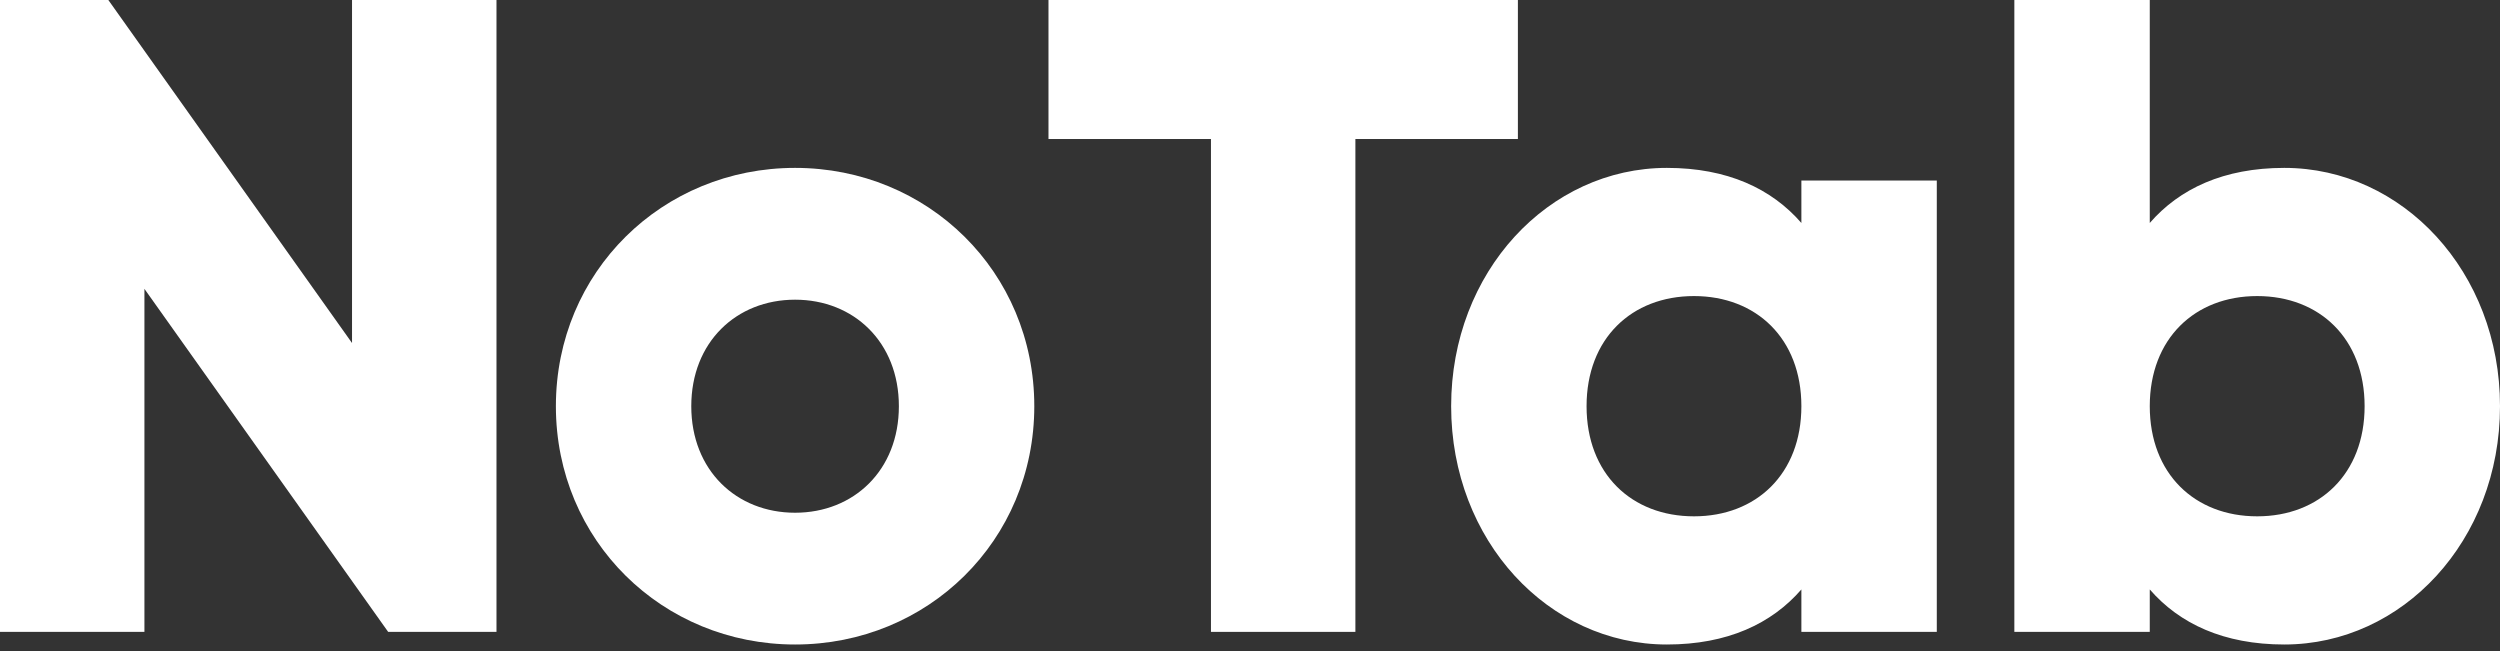
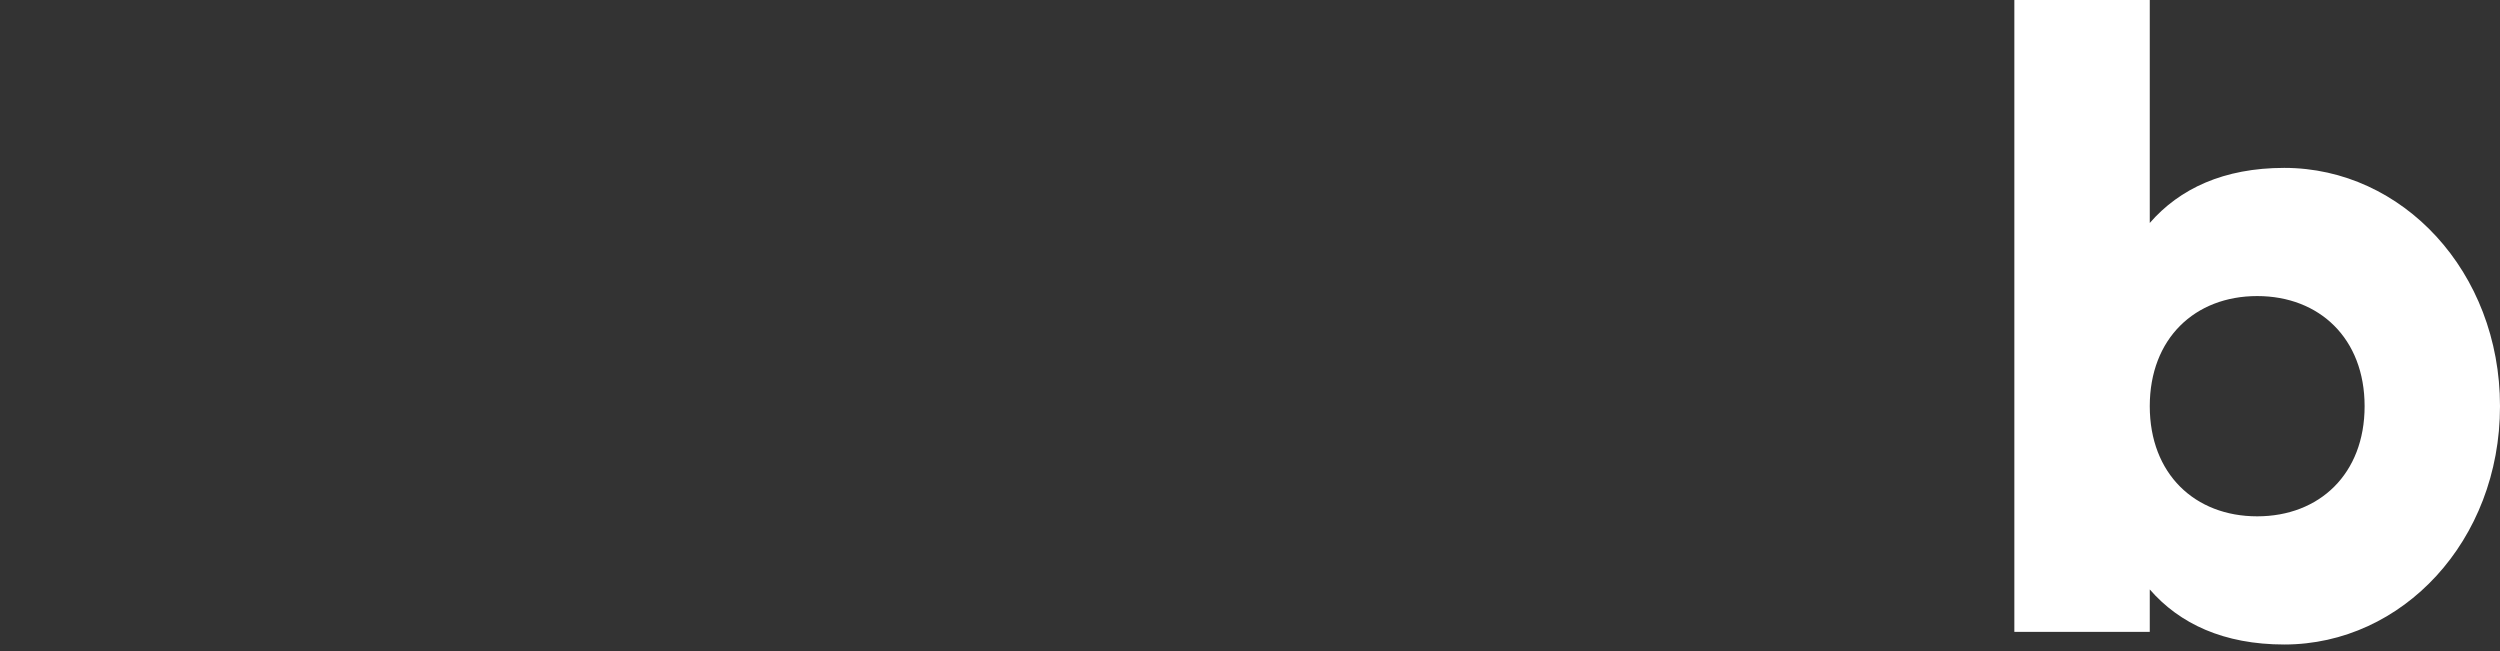
<svg xmlns="http://www.w3.org/2000/svg" width="96" height="25" viewBox="0 0 96 25" fill="none">
  <rect x="0" y="0" width="96" height="25" fill="#333333" stroke="none" />
-   <path d="M13.518 0V13.172L4.16 0H0V24.264H5.546V11.092L14.905 24.264H19.065V0H13.518Z" fill="white" />
-   <path d="M30.531 24.749C35.627 24.749 39.717 20.763 39.717 15.598C39.717 10.434 35.627 6.447 30.531 6.447C25.436 6.447 21.346 10.434 21.346 15.598C21.346 20.763 25.436 24.749 30.531 24.749ZM30.531 19.689C28.278 19.689 26.545 18.059 26.545 15.598C26.545 13.137 28.278 11.508 30.531 11.508C32.784 11.508 34.517 13.137 34.517 15.598C34.517 18.059 32.784 19.689 30.531 19.689Z" fill="white" />
-   <path d="M58.287 0H40.262V5.338H46.501V24.264H52.047V5.338H58.287V0Z" fill="white" />
-   <path d="M69.173 6.933V8.562C68.03 7.245 66.331 6.447 64.009 6.447C59.468 6.447 55.724 10.434 55.724 15.598C55.724 20.763 59.468 24.749 64.009 24.749C66.331 24.749 68.03 23.952 69.173 22.635V24.264H74.373V6.933H69.173ZM65.049 19.827C62.657 19.827 60.924 18.198 60.924 15.598C60.924 12.999 62.657 11.369 65.049 11.369C67.44 11.369 69.173 12.999 69.173 15.598C69.173 18.198 67.44 19.827 65.049 19.827Z" fill="white" />
  <path d="M87.716 6.447C85.393 6.447 83.695 7.245 82.551 8.562V0H77.351V24.264H82.551V22.635C83.695 23.952 85.393 24.749 87.716 24.749C92.256 24.749 96 20.763 96 15.598C96 10.434 92.256 6.447 87.716 6.447ZM86.676 19.827C84.284 19.827 82.551 18.198 82.551 15.598C82.551 12.999 84.284 11.369 86.676 11.369C89.067 11.369 90.801 12.999 90.801 15.598C90.801 18.198 89.067 19.827 86.676 19.827Z" fill="white" />
</svg>